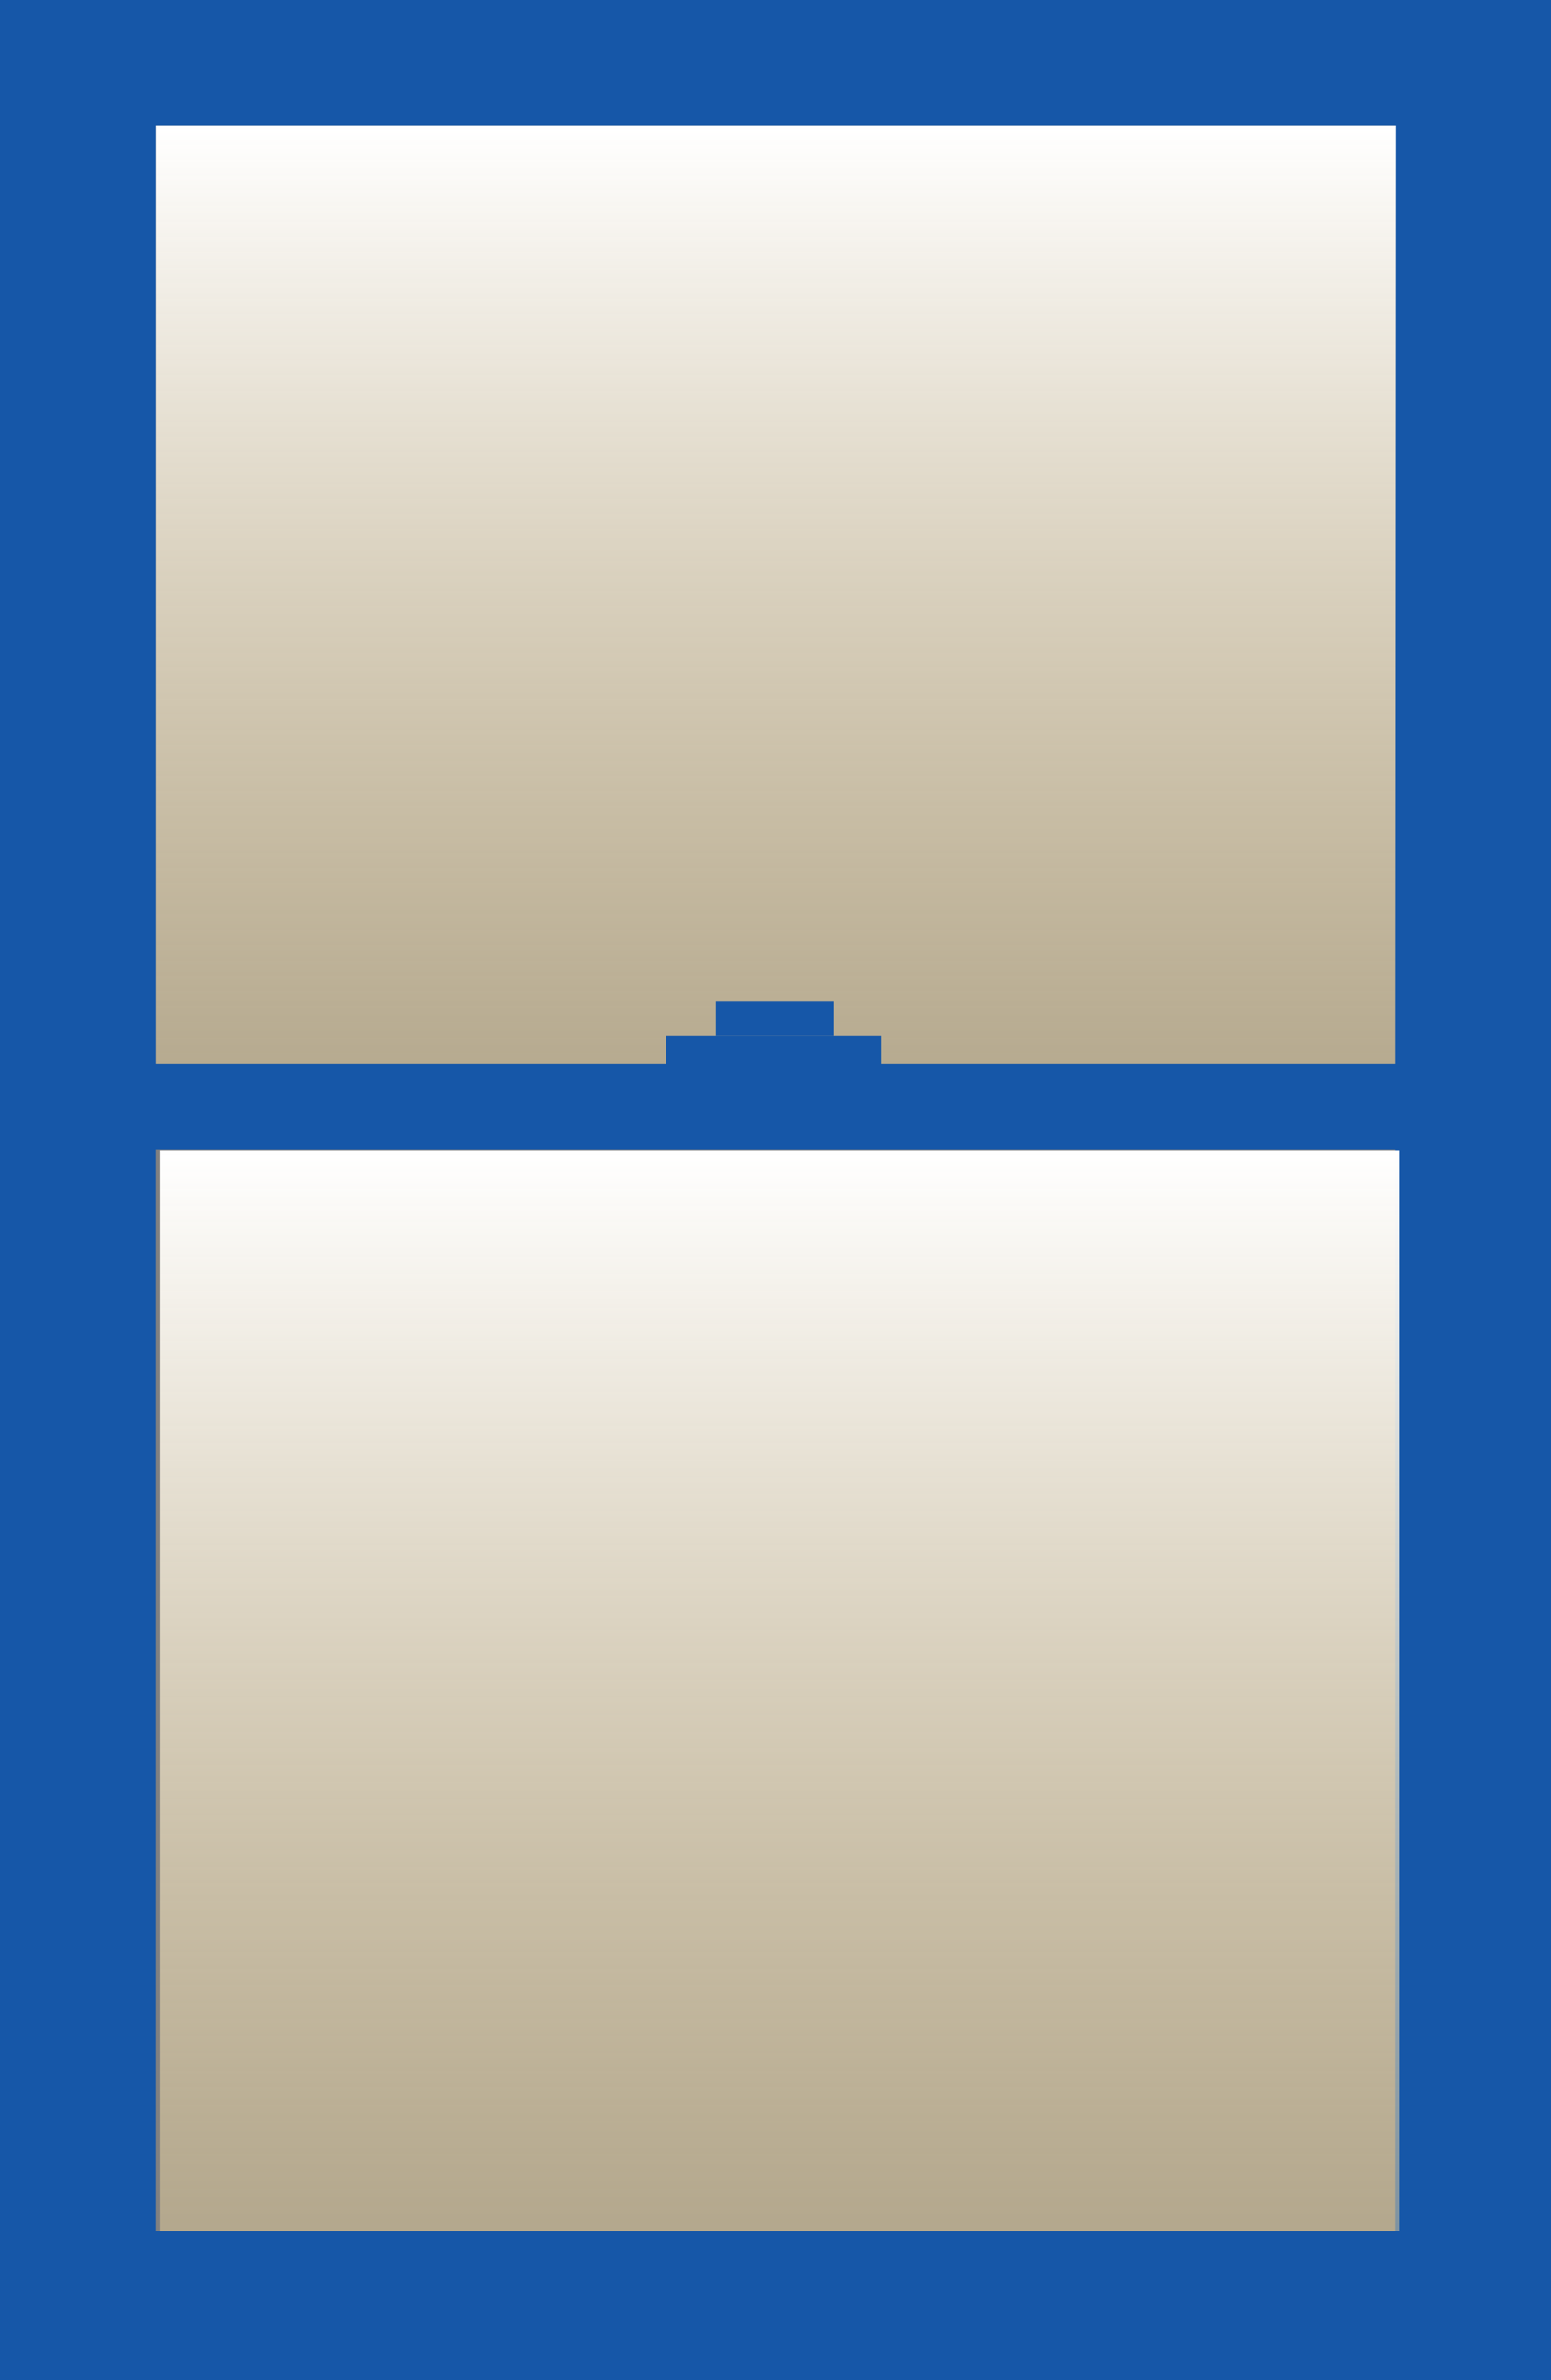
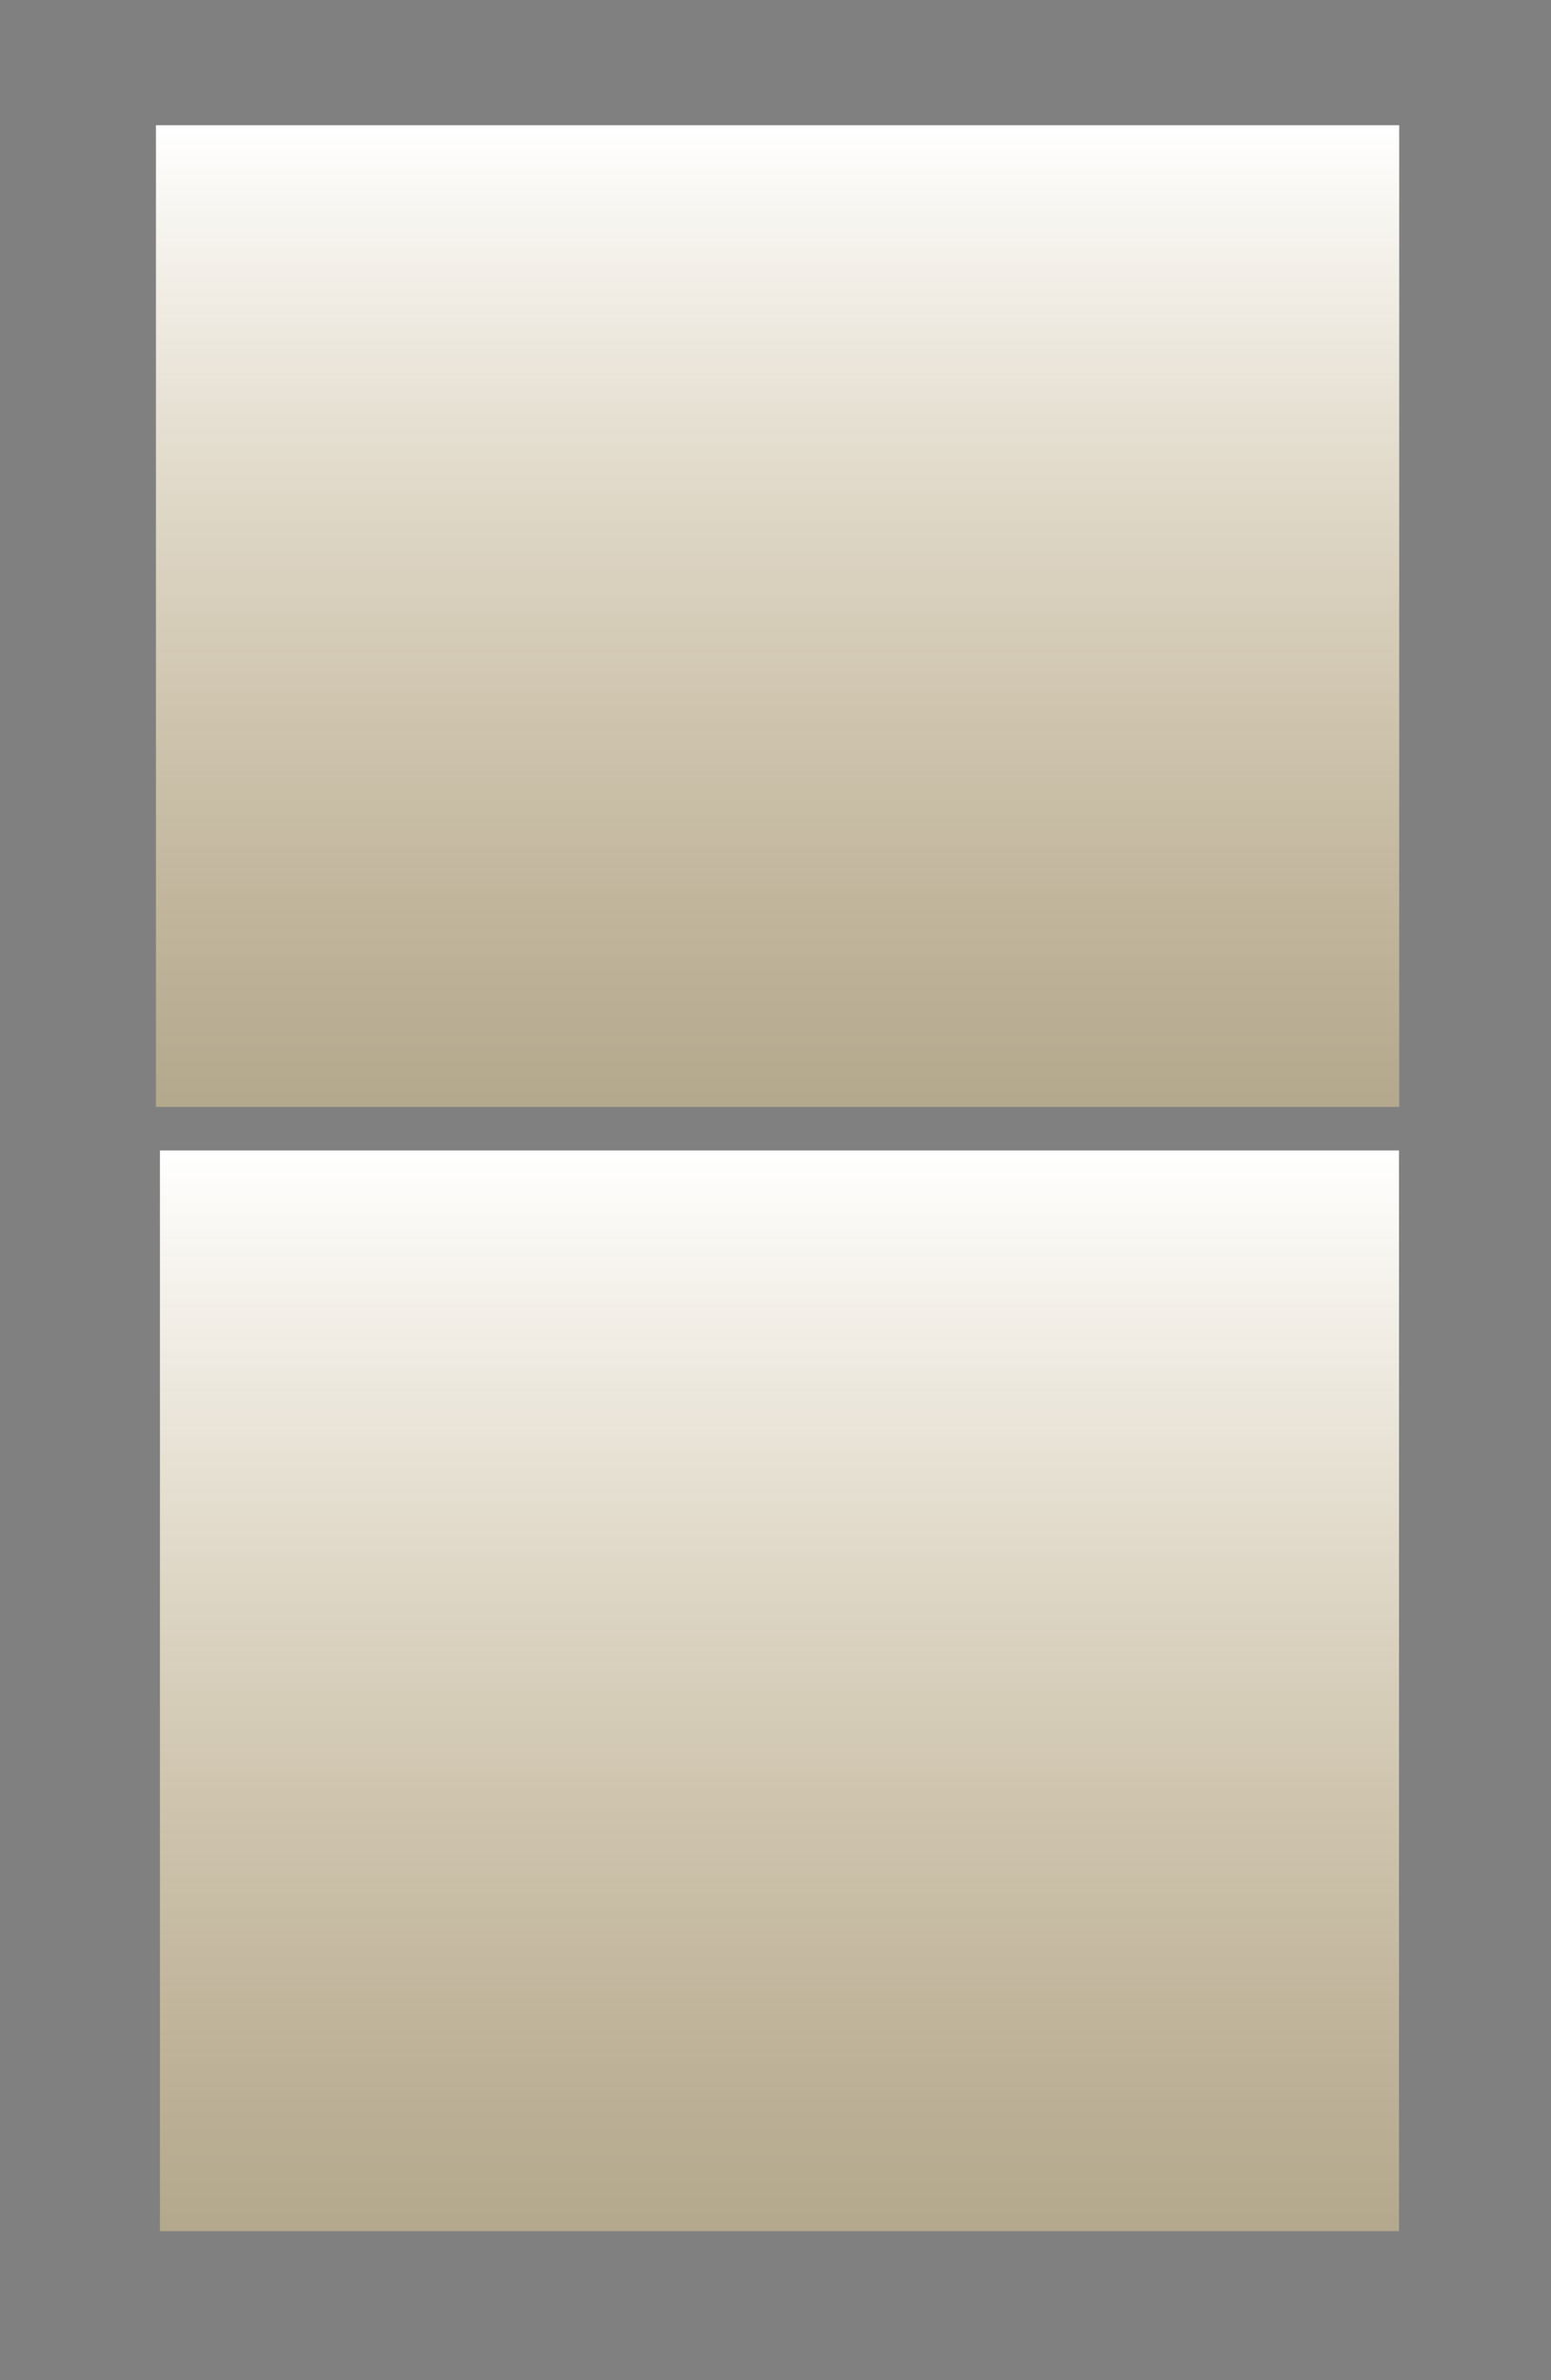
<svg xmlns="http://www.w3.org/2000/svg" xmlns:xlink="http://www.w3.org/1999/xlink" viewBox="0 0 78.07 119.77">
  <rect x="0" y="0" width="78.07" height="119.77" fill="#808080" stroke="none" />
  <defs>
    <style>.cls-1{fill:url(#linear-gradient);}.cls-2{fill:#1657a8;}.cls-3{fill:url(#linear-gradient-2);}</style>
    <linearGradient id="linear-gradient" x1="-142.68" y1="-17.96" x2="-93.28" y2="-17.96" gradientTransform="translate(157.12 48.96)" gradientUnits="userSpaceOnUse">
      <stop offset="0" stop-color="#fff" />
      <stop offset="1" stop-color="#e7cf9a" stop-opacity="0.5" />
    </linearGradient>
    <linearGradient id="linear-gradient-2" x1="-91.09" y1="-18.07" x2="-36.71" y2="-18.07" gradientTransform="translate(103.15 103.15)" xlink:href="#linear-gradient" />
  </defs>
  <title>Asset 5</title>
  <g id="Layer_2" data-name="Layer 2">
    <g id="Layer_1-2" data-name="Layer 1">
      <rect class="cls-1" x="14.44" y="-0.29" width="49.4" height="62.58" transform="translate(70.14 -8.14) rotate(90)" />
-       <path class="cls-2" d="M0,0V119.77H78.07V0ZM70.22,55.07h0v57.2H7.85V55.07h0V6.3h62.4Z" />
-       <rect class="cls-2" x="4.27" y="53.55" width="69.54" height="4.3" />
-       <rect class="cls-2" x="33.54" y="52.11" width="10.8" height="2.27" />
-       <rect class="cls-2" x="36.03" y="50.36" width="5.94" height="1.75" />
      <rect class="cls-3" x="12.05" y="53.9" width="54.38" height="62.37" transform="translate(124.32 45.84) rotate(90)" />
    </g>
  </g>
</svg>